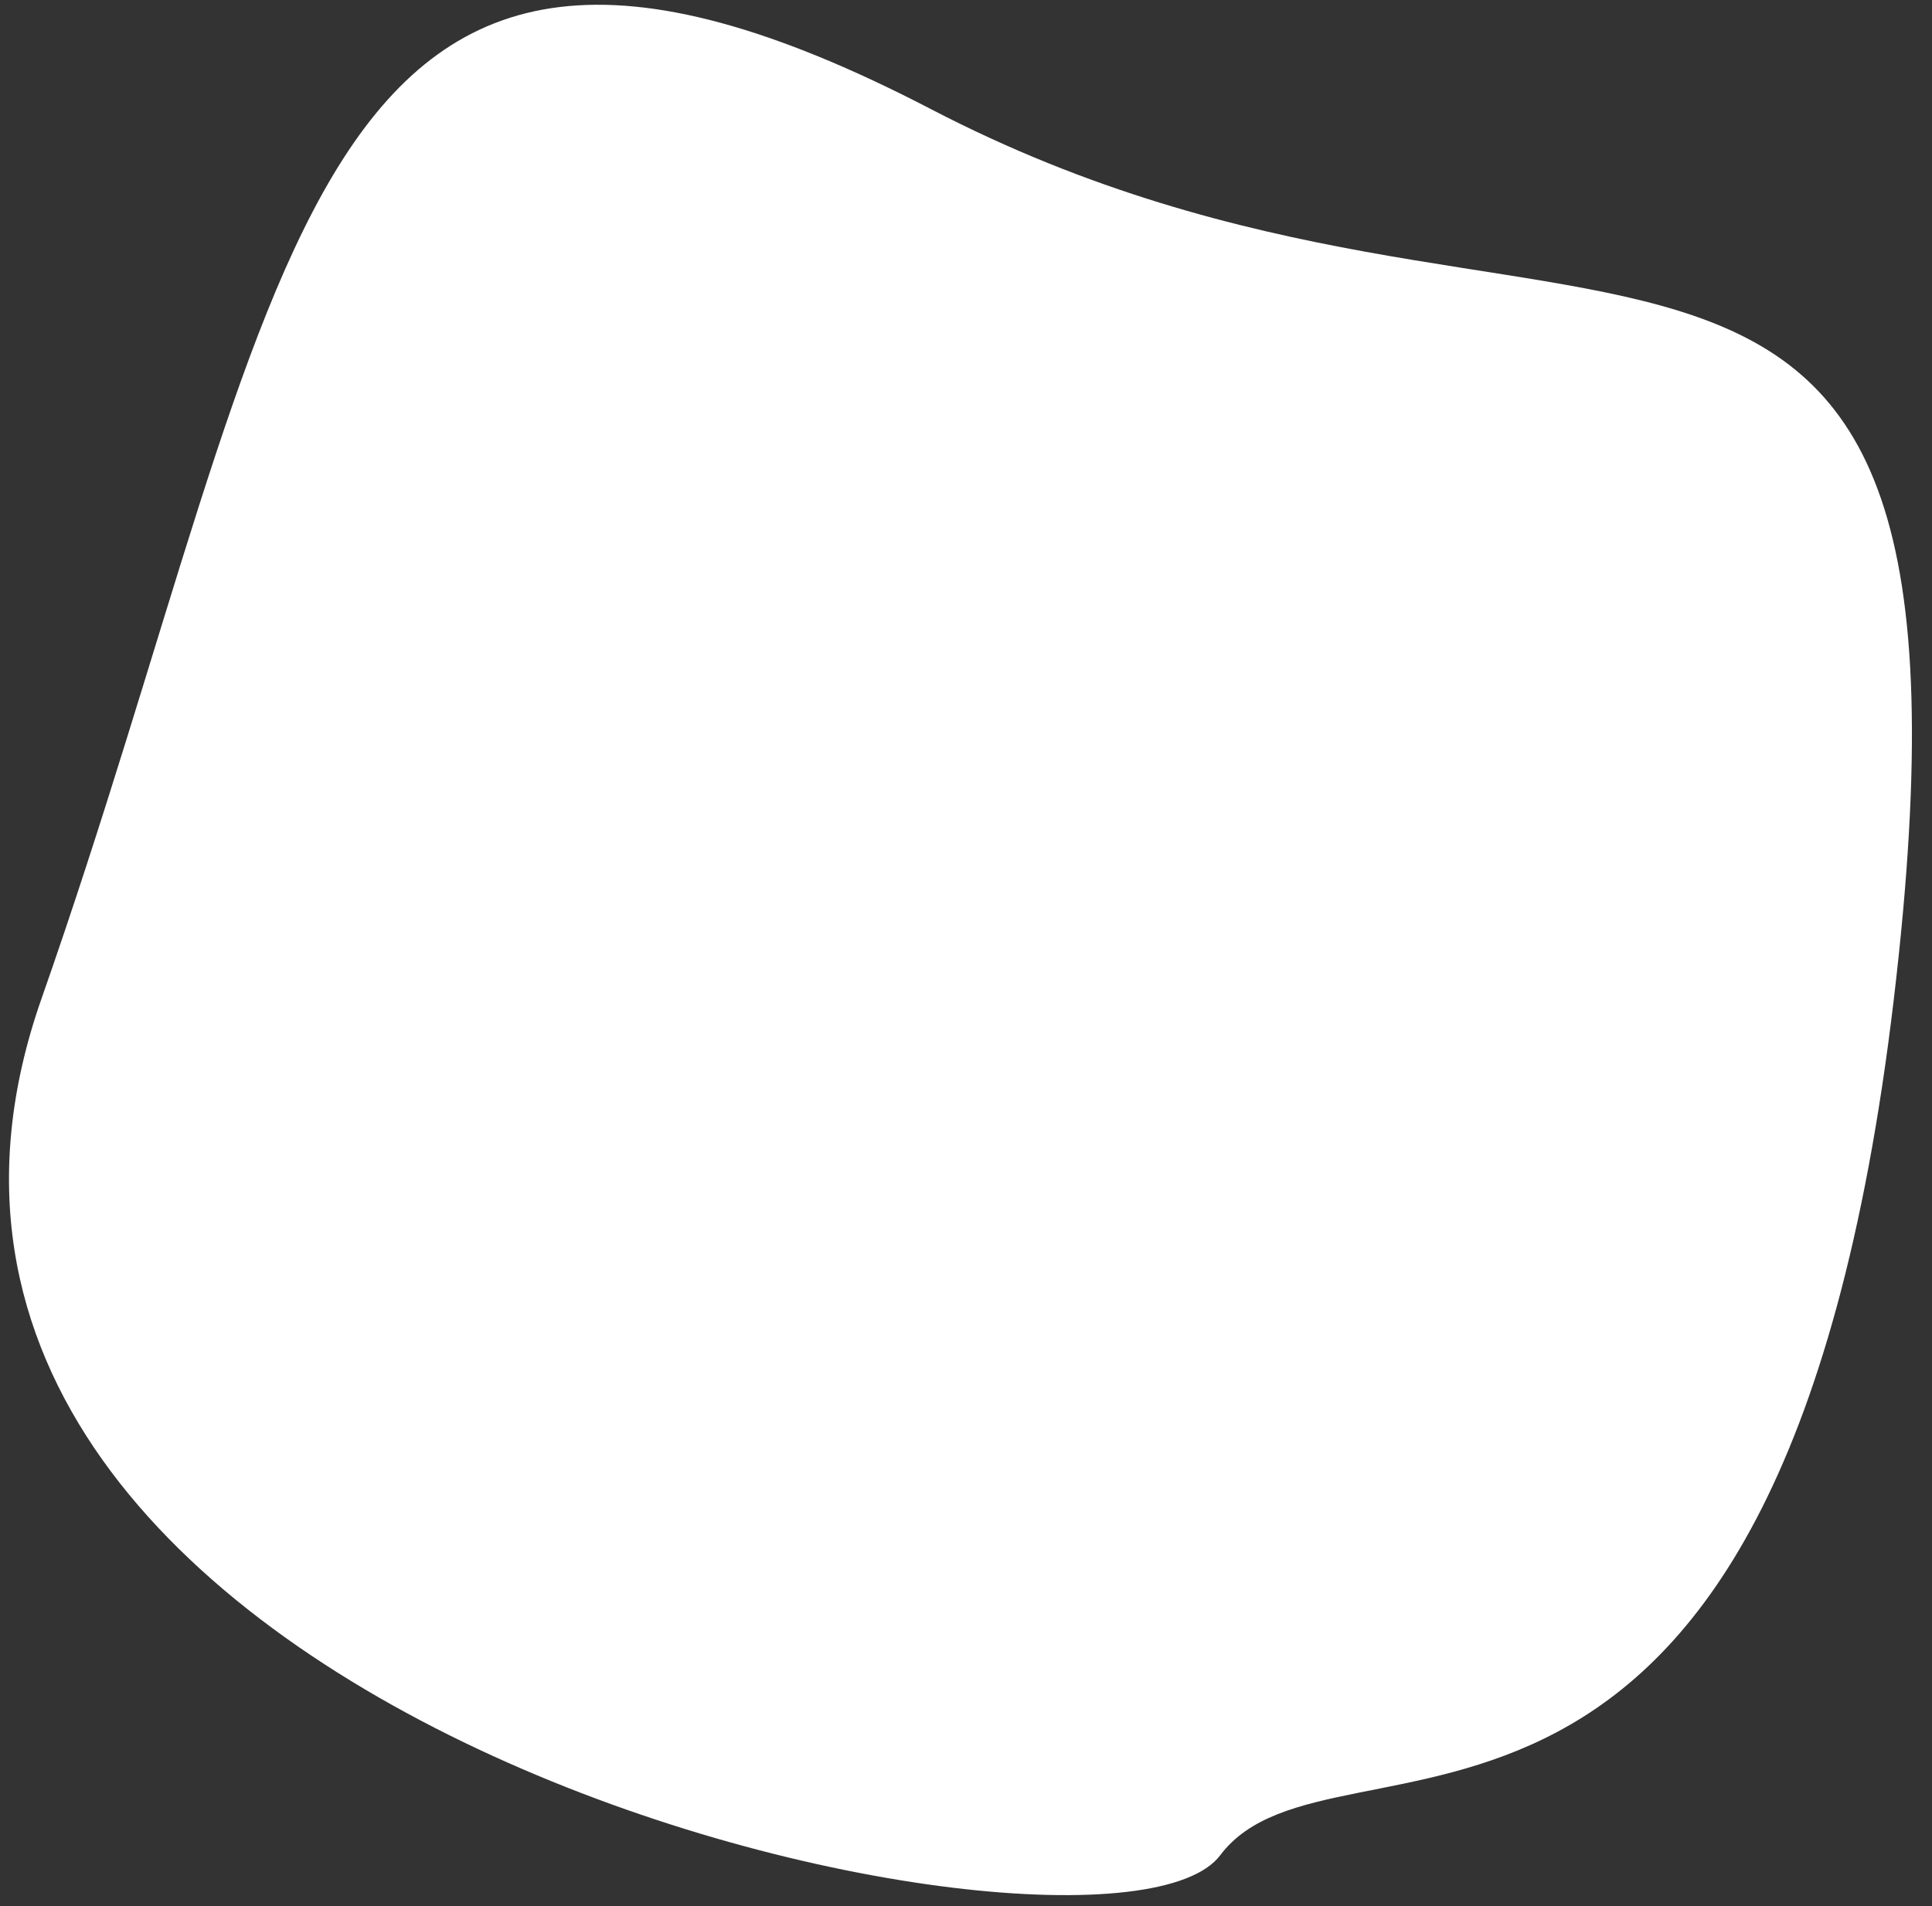
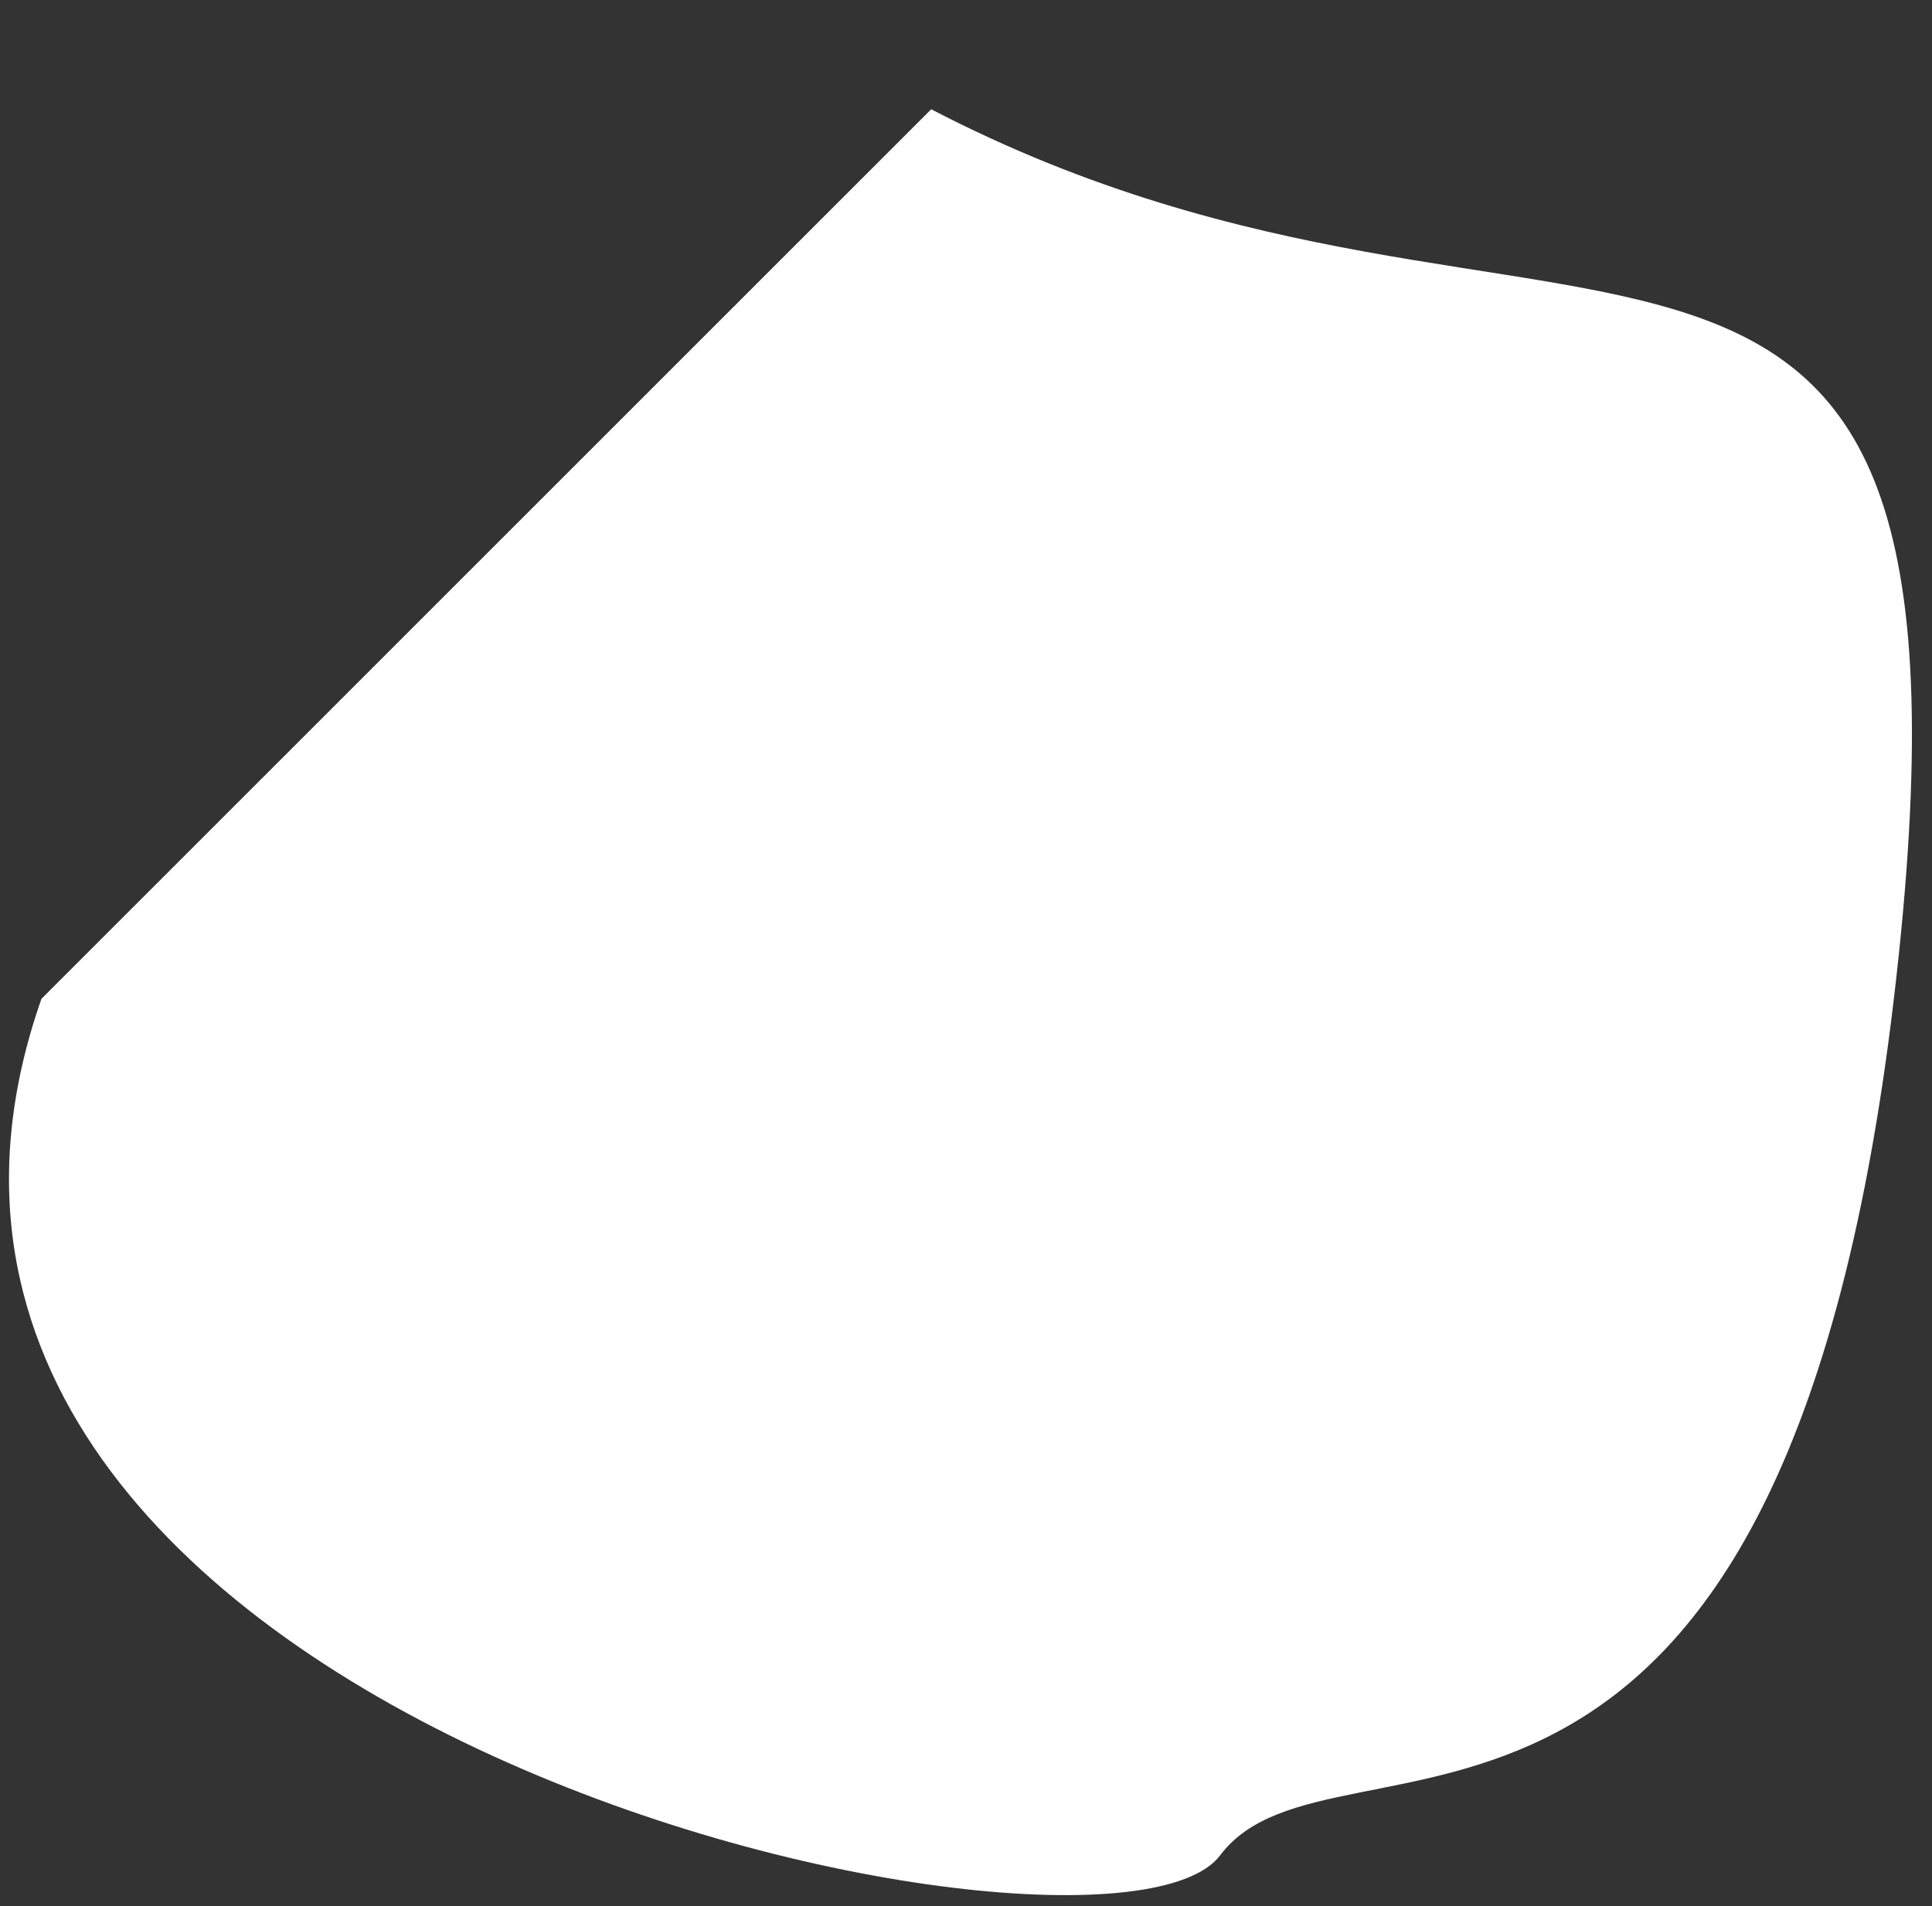
<svg xmlns="http://www.w3.org/2000/svg" width="76" height="75" viewBox="0 0 76 75" fill="none">
  <rect x="0" y="0" width="76" height="75" fill="#333333" stroke="none" />
-   <path d="M1.631 39.3C-8.369 67.799 43.493 79 48 73C52.507 67 70 77.299 74.5 39.3C79 1.299 61.631 17.299 36.631 4.299C11.632 -8.701 11.631 10.799 1.631 39.3Z" fill="white" />
+   <path d="M1.631 39.3C-8.369 67.799 43.493 79 48 73C52.507 67 70 77.299 74.5 39.3C79 1.299 61.631 17.299 36.631 4.299Z" fill="white" />
</svg>